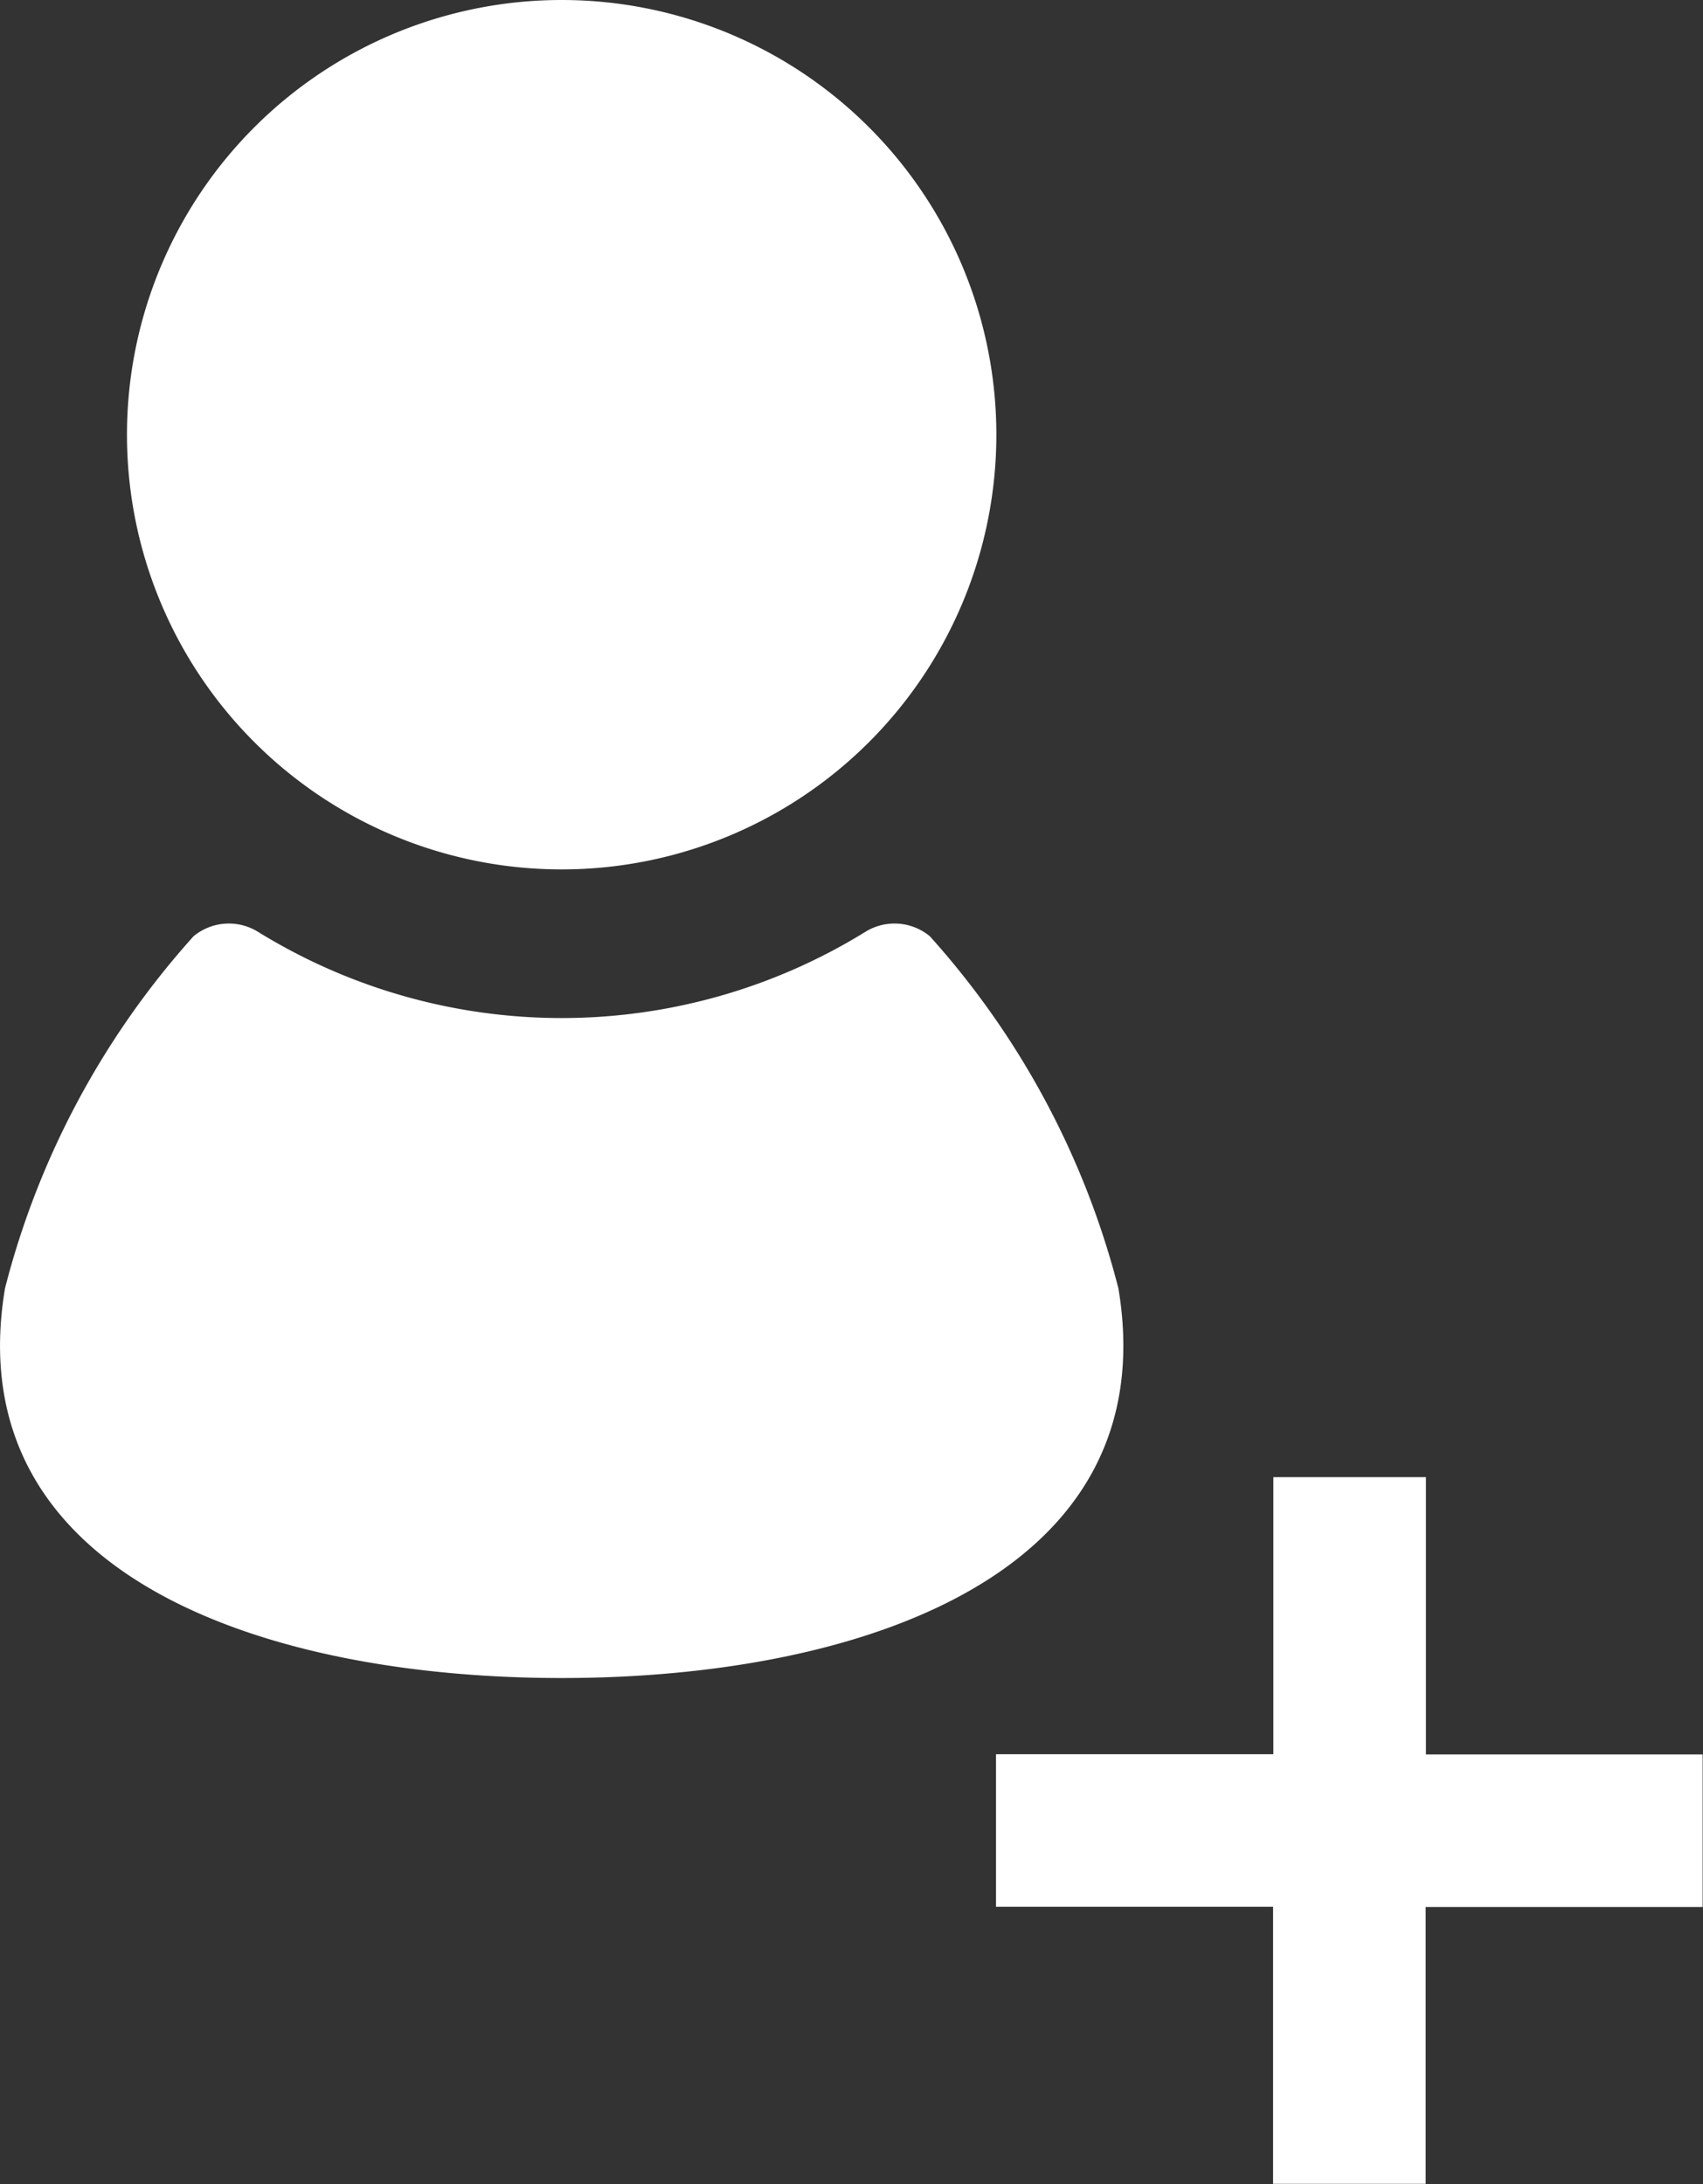
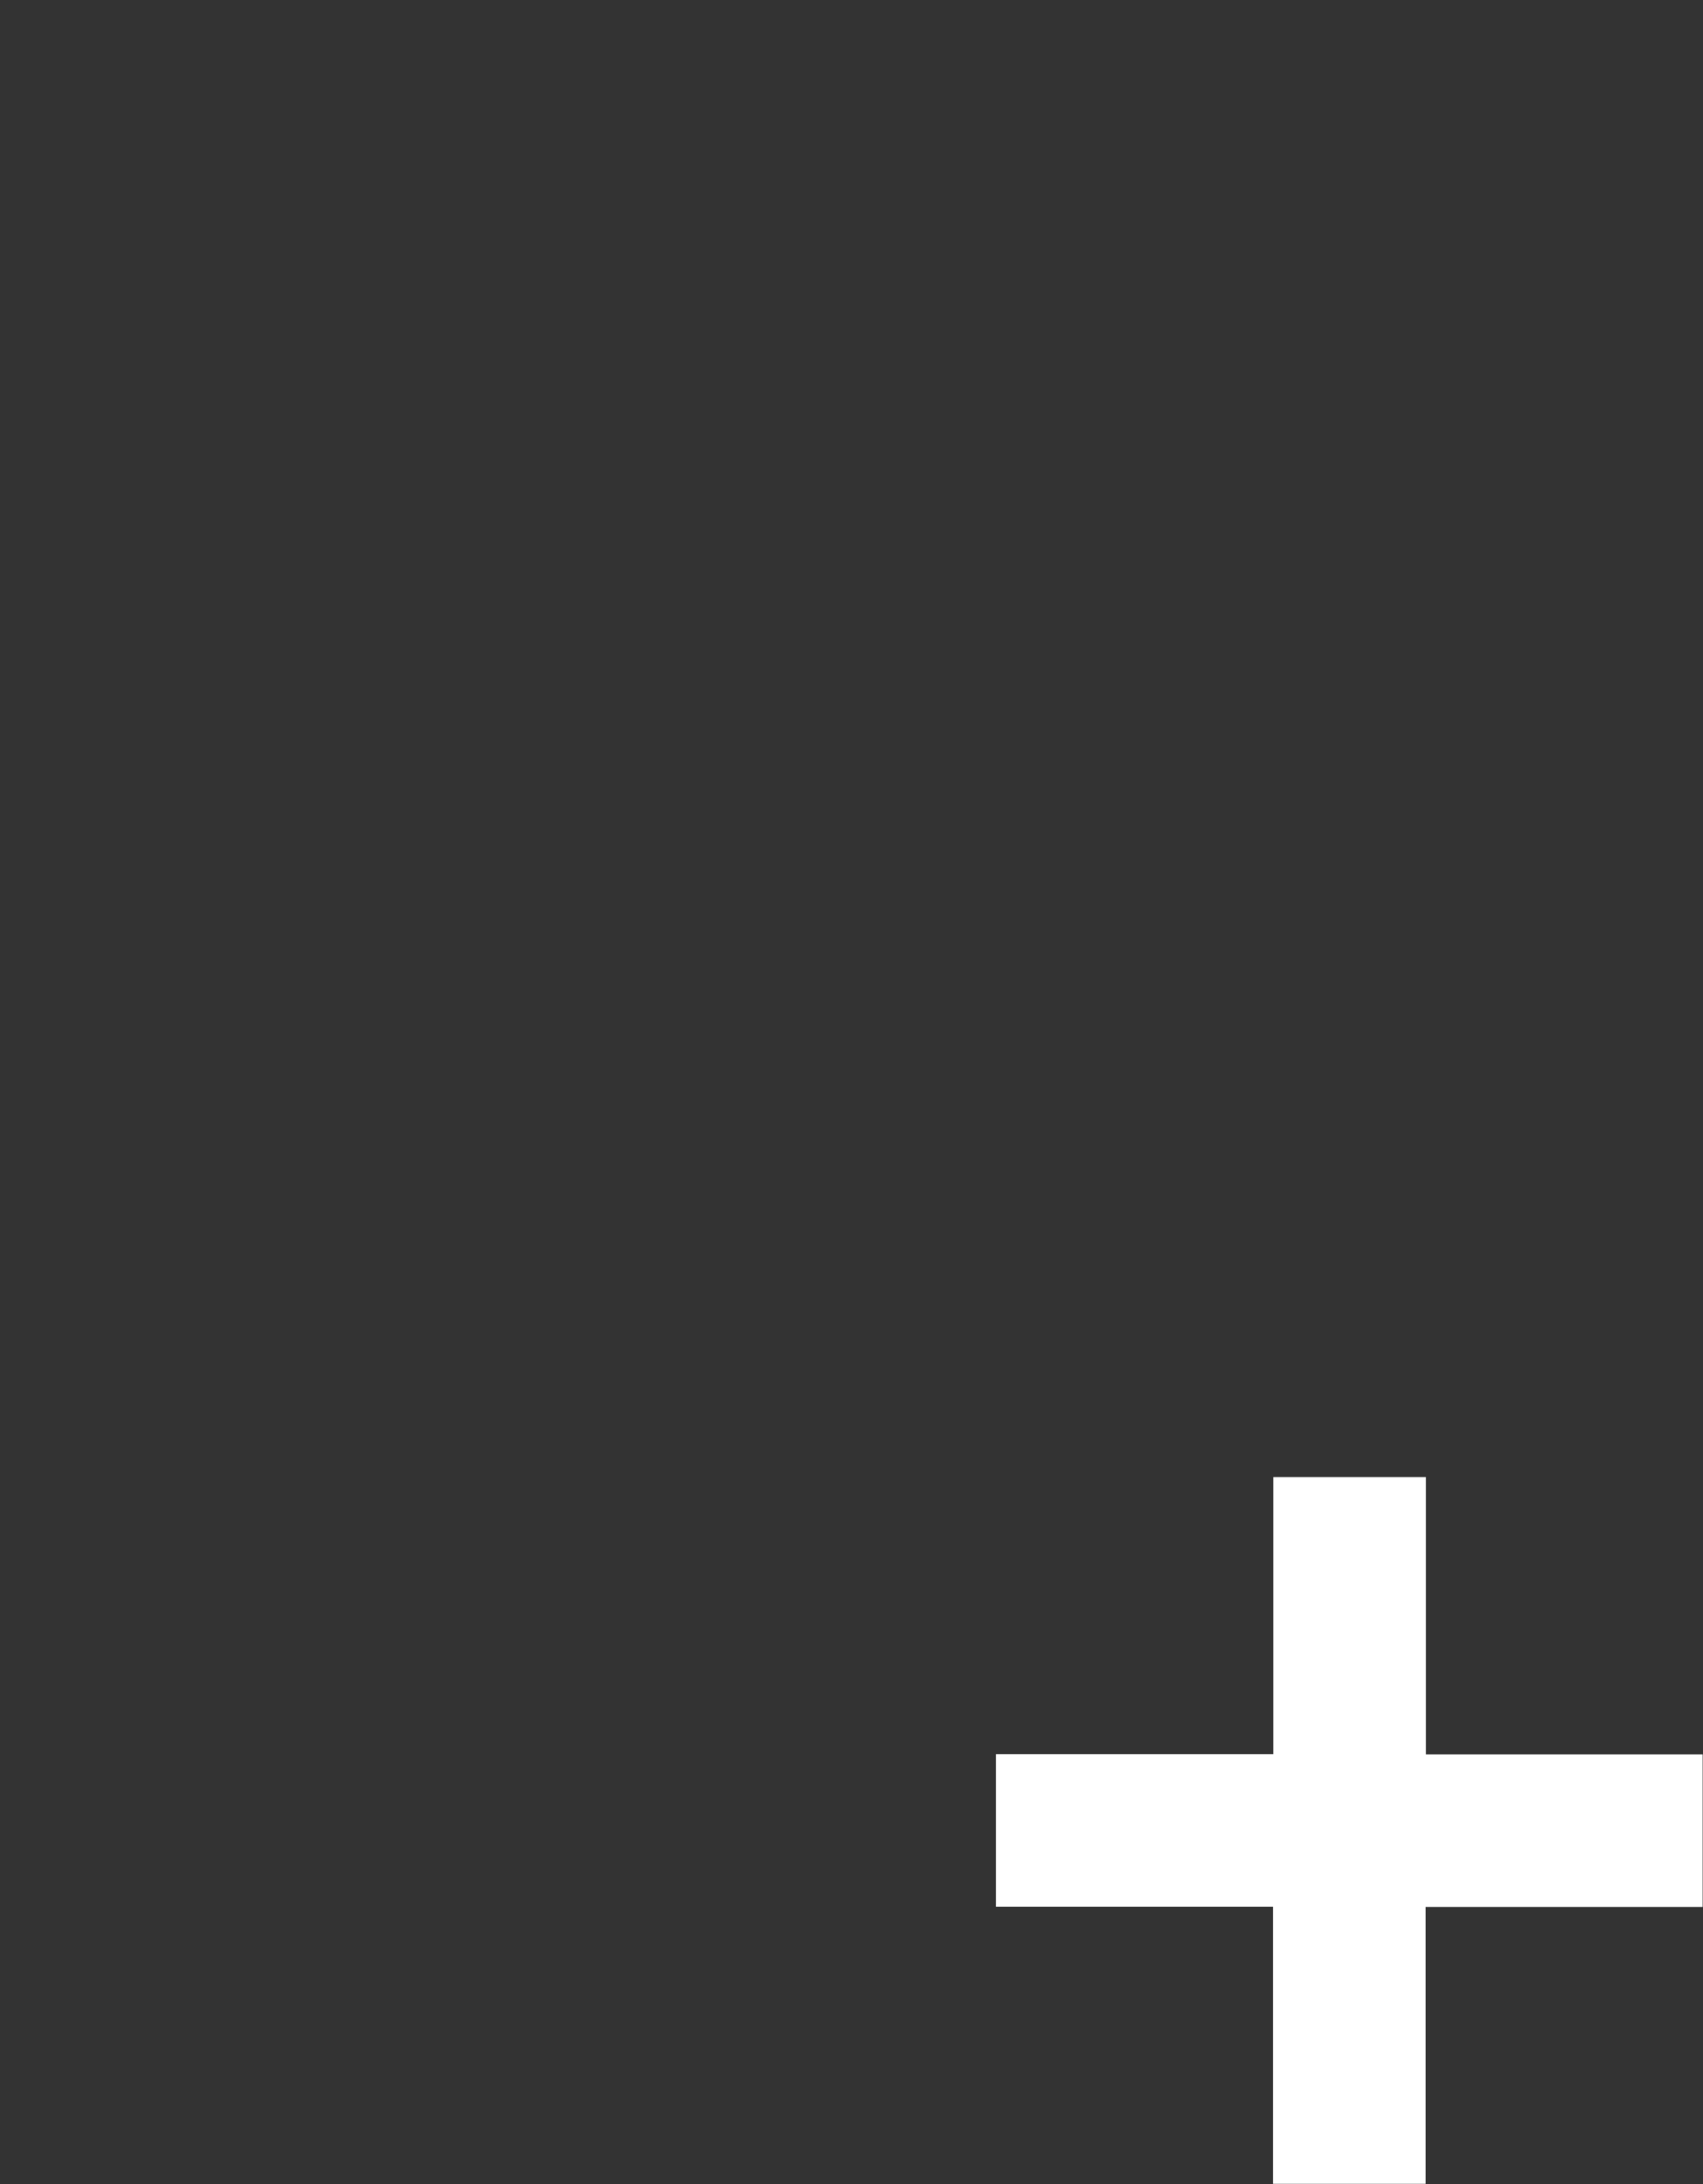
<svg xmlns="http://www.w3.org/2000/svg" width="24.29" height="31.151" viewBox="0 0 24.29 31.151">
  <rect x="0" y="0" width="24.29" height="31.151" fill="#333333" stroke="none" />
  <defs>
    <clipPath id="a">
      <rect width="24.29" height="31.151" fill="none" />
    </clipPath>
  </defs>
  <g transform="translate(0 0)">
    <path d="M36.056,47.6v3.952H32.1v2.176h3.952v3.951h2.176V53.731h3.951V51.555H38.232V47.6Z" transform="translate(-17.894 -26.532)" fill="#fff" />
    <g transform="translate(0 0)">
      <g clip-path="url(#a)">
-         <path d="M10.291,12.4a6.2,6.2,0,1,0-6.2-6.2,6.2,6.2,0,0,0,6.2,6.2" transform="translate(-2.28 0)" fill="#fff" />
-         <path d="M15.952,34.959a11.929,11.929,0,0,0-2.69-5.023.79.79,0,0,0-.912-.067,8.244,8.244,0,0,1-8.677,0,.79.79,0,0,0-.912.067,11.924,11.924,0,0,0-2.69,5.023c-.68,4.083,3.681,5.557,7.94,5.557s8.621-1.475,7.941-5.557" transform="translate(0 -16.583)" fill="#fff" />
-       </g>
+         </g>
    </g>
  </g>
</svg>